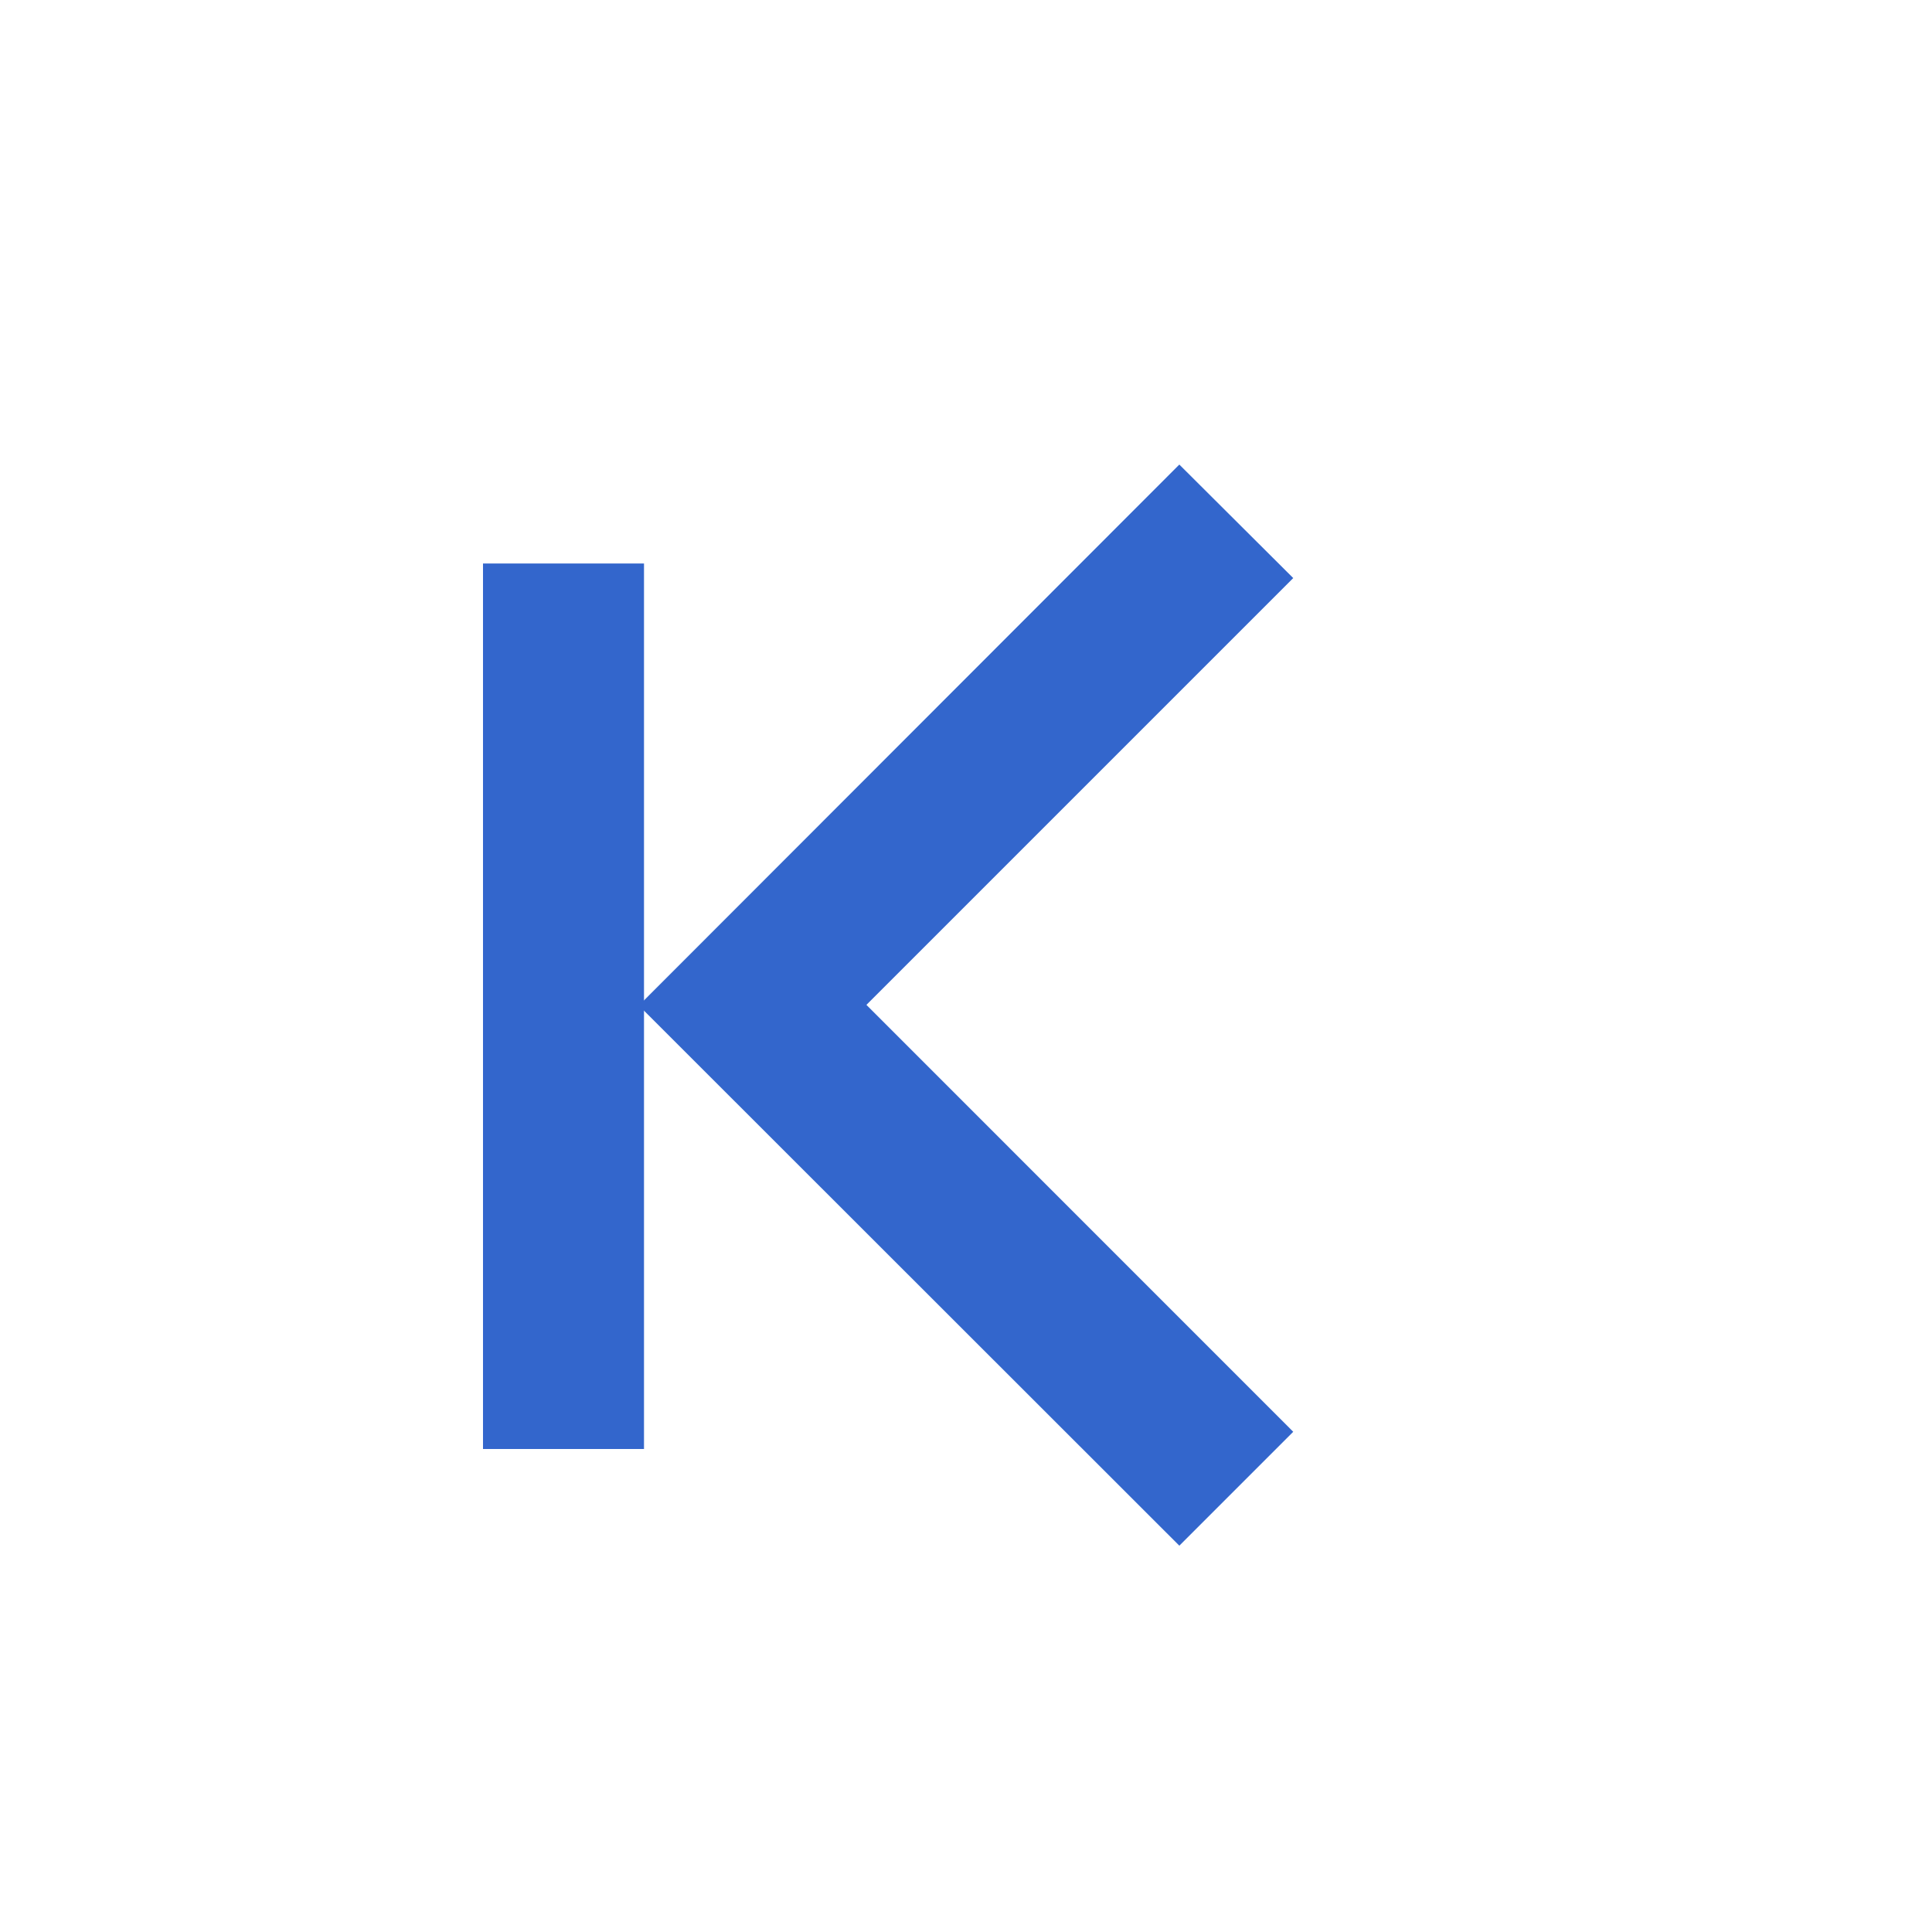
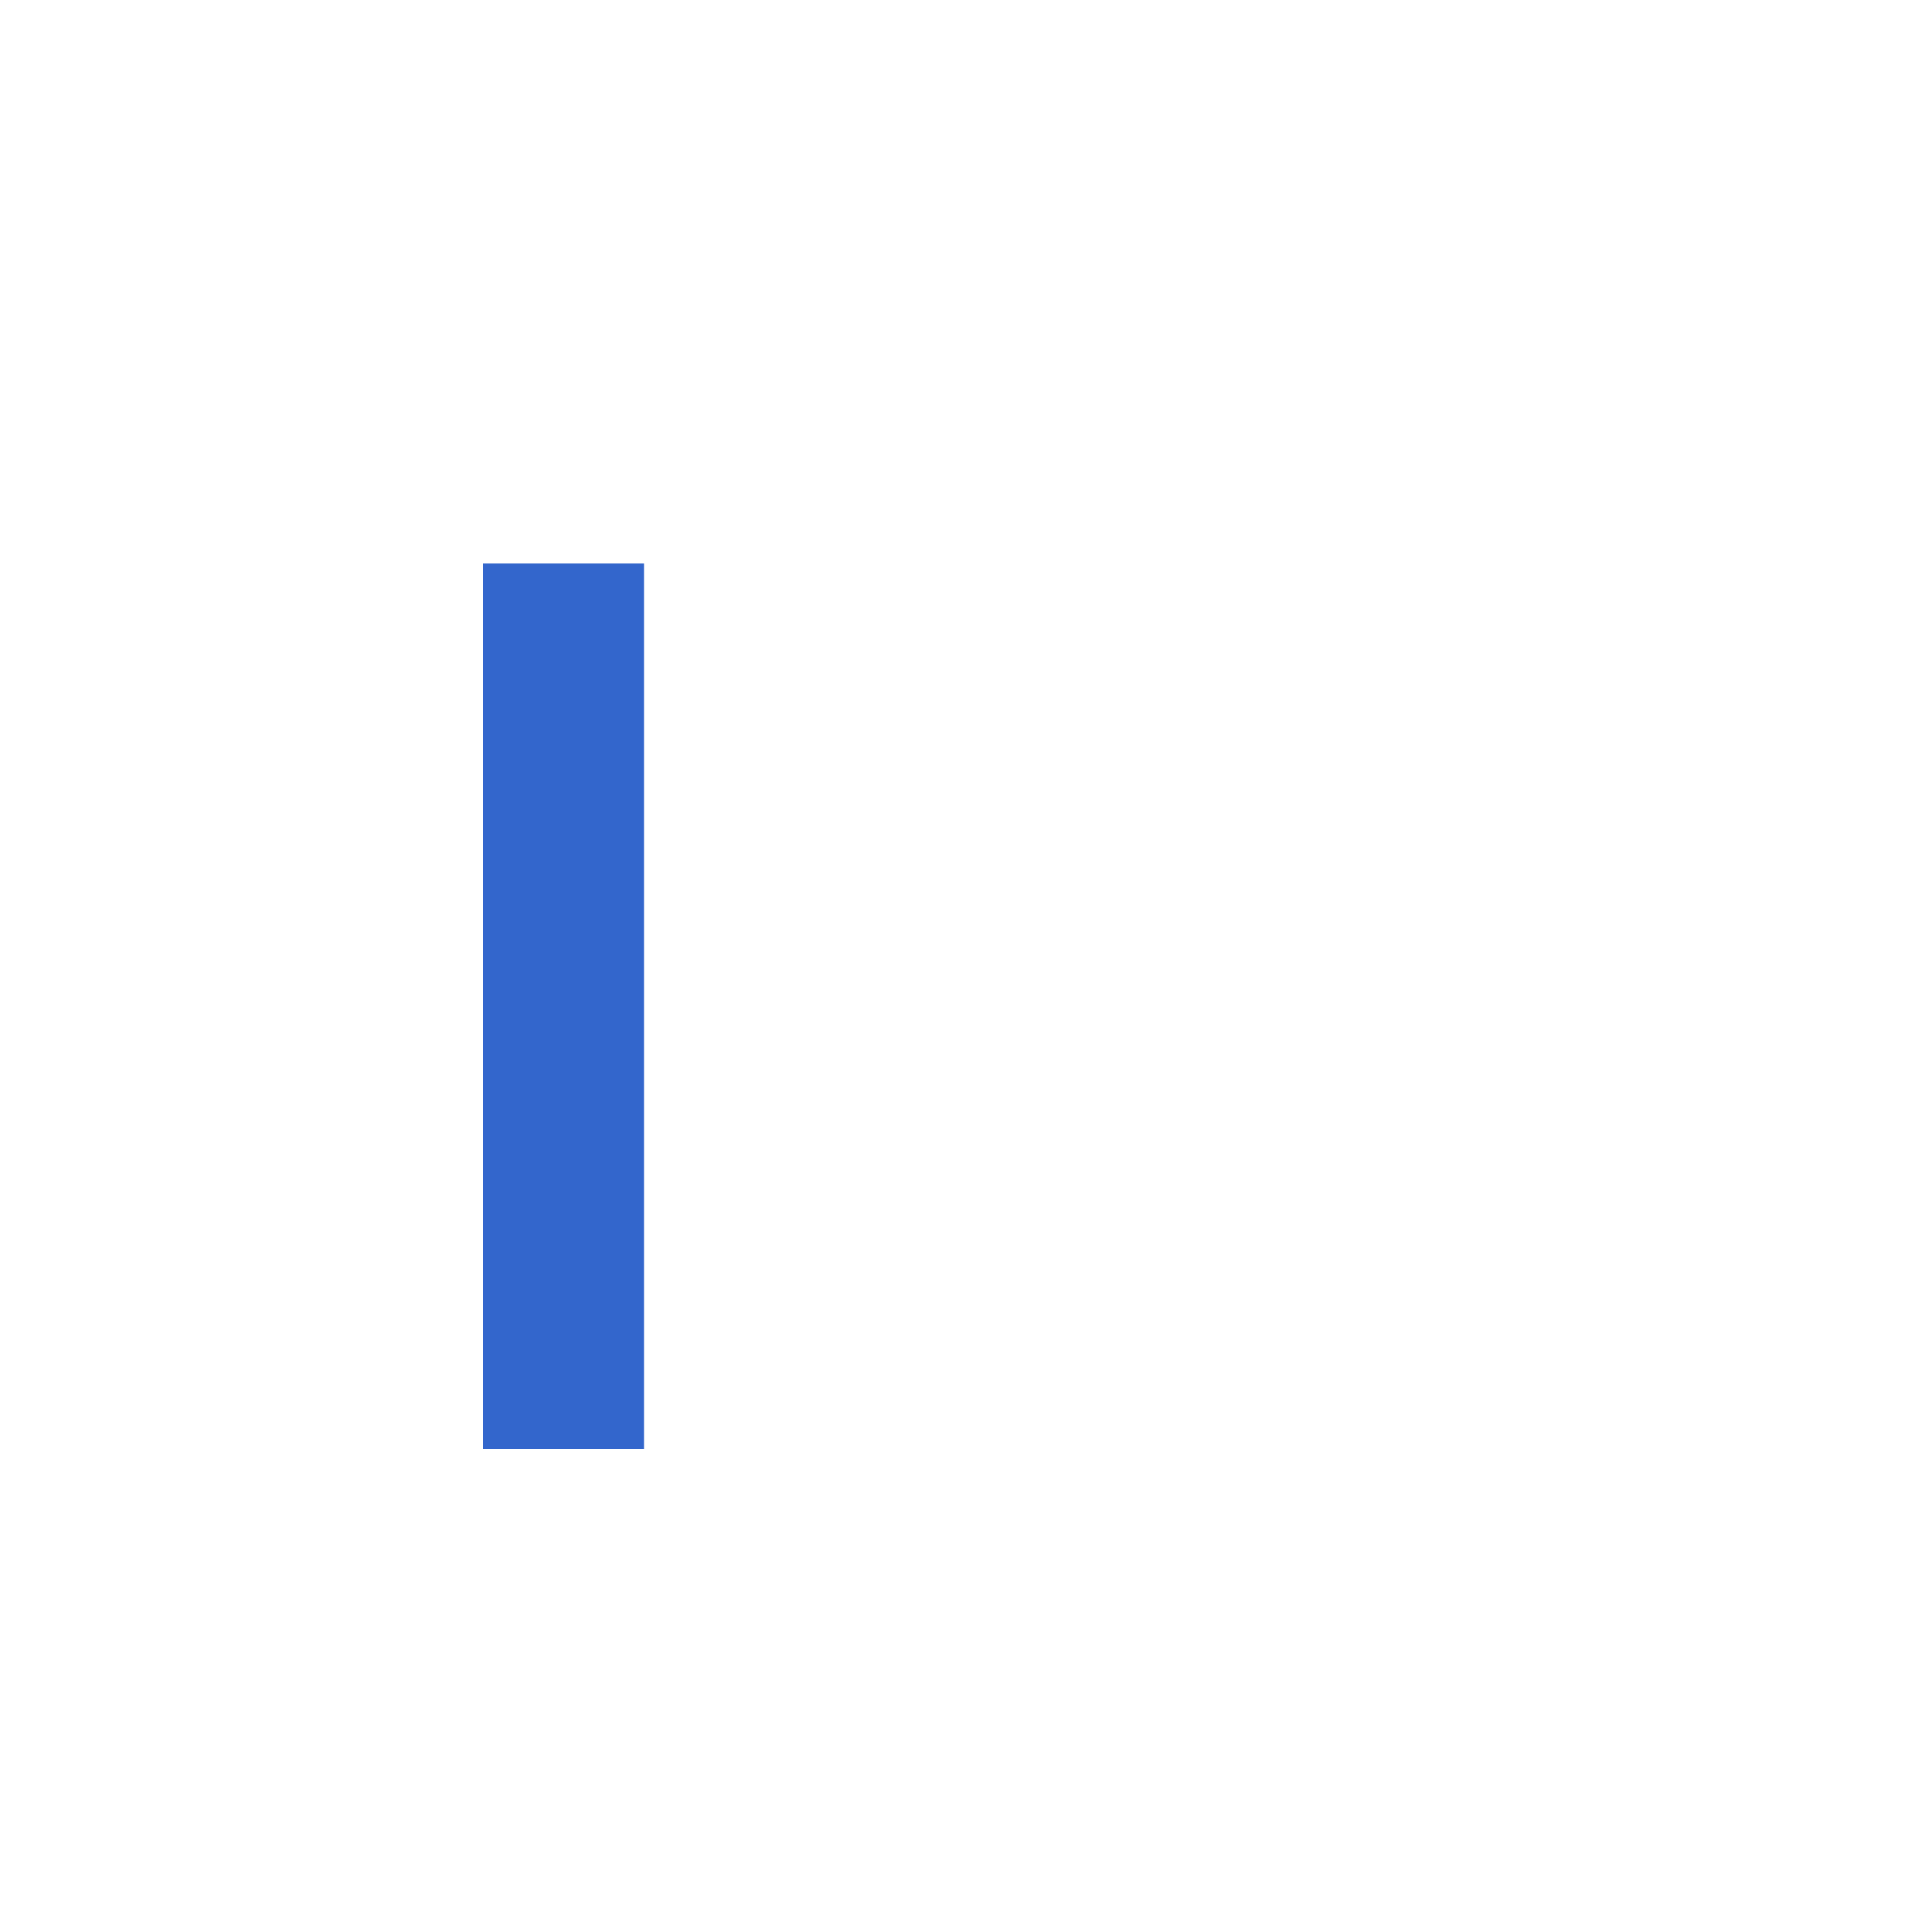
<svg xmlns="http://www.w3.org/2000/svg" width="24" height="24" viewBox="0 0 24 24">
  <g fill="#36c">
    <g id="move-end-ltr">
-       <path id="arrow" d="M16.065 17.786l-5.302-5.303 5.302-5.302-1.415-1.41-6.714 6.72 6.714 6.71z" />
      <path id="bar" d="M6 7h2v11H6z" />
    </g>
  </g>
</svg>